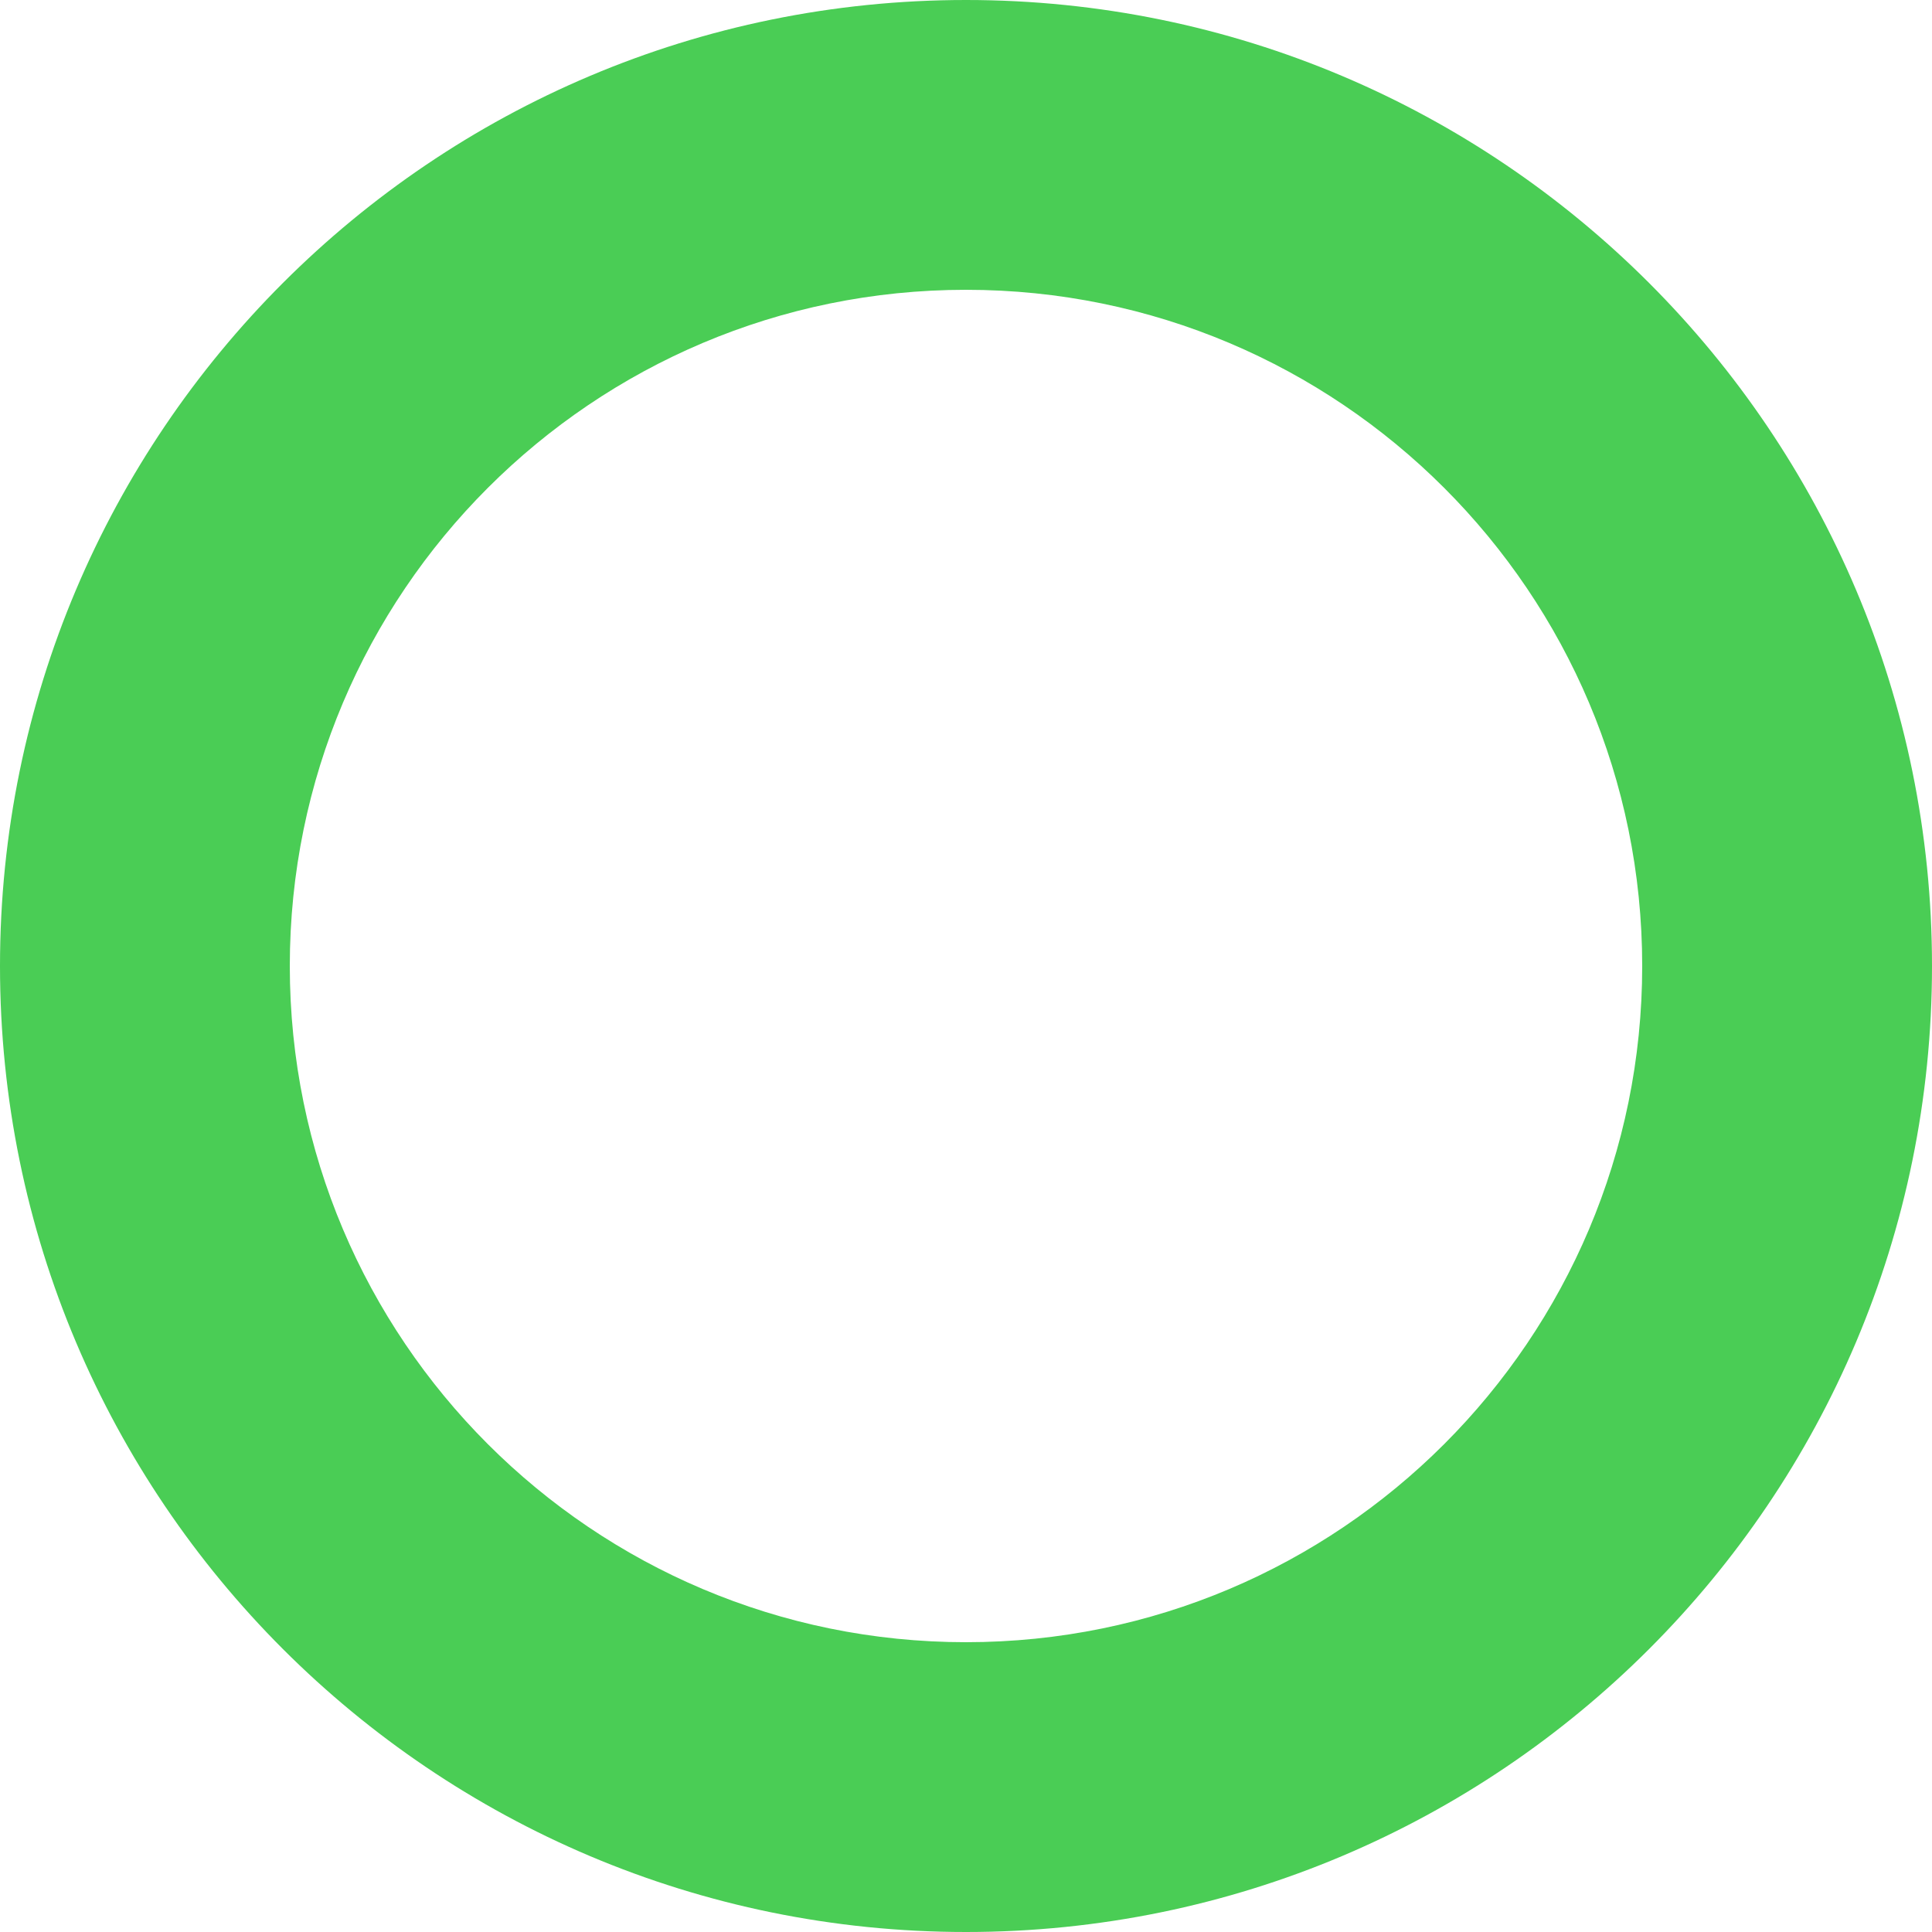
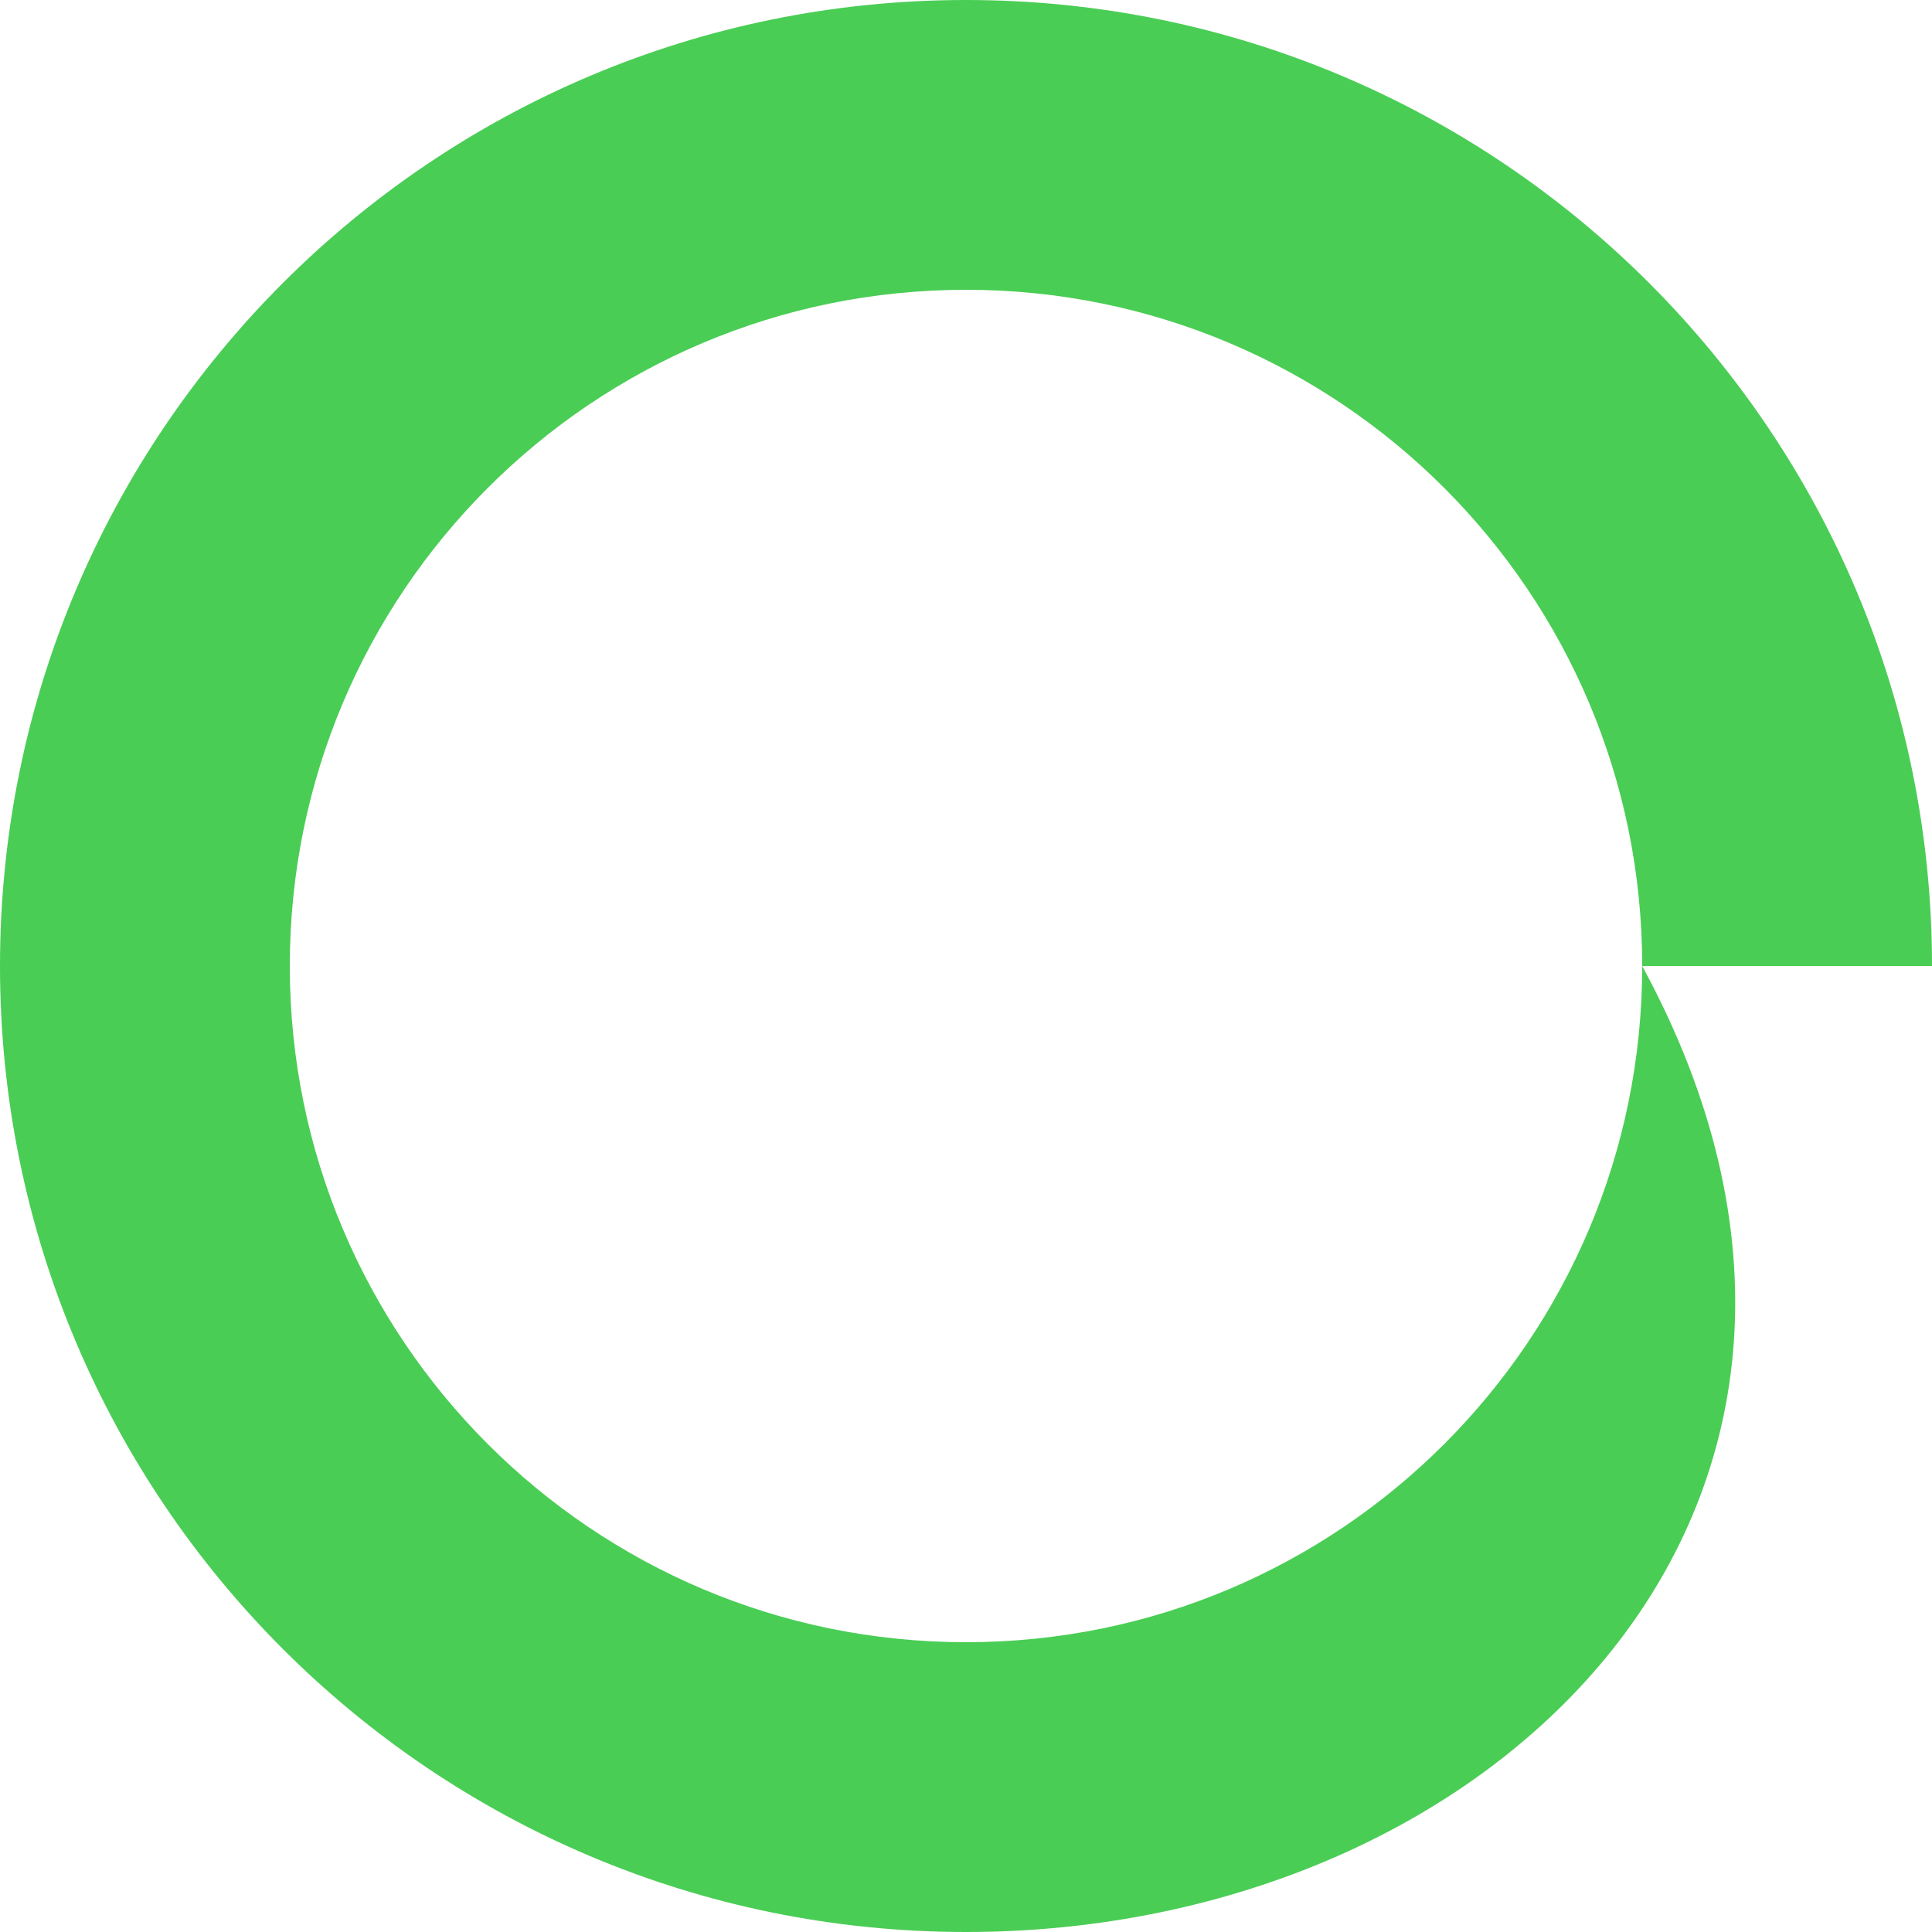
<svg xmlns="http://www.w3.org/2000/svg" width="80" height="80" viewBox="0 0 80 80" fill="none">
-   <path fill-rule="evenodd" clip-rule="evenodd" d="M68 40C68 55.464 55.464 68 40 68C24.536 68 12 55.464 12 40C12 24.536 24.536 12 40 12C55.464 12 68 24.536 68 40ZM80 40C80 62.091 62.091 80 40 80C17.909 80 -2.7141e-06 62.091 -1.74846e-06 40C-7.8281e-07 17.909 17.909 7.8281e-07 40 1.74846e-06C62.091 2.7141e-06 80 17.909 80 40Z" fill="#4ACD55" />
+   <path fill-rule="evenodd" clip-rule="evenodd" d="M68 40C68 55.464 55.464 68 40 68C24.536 68 12 55.464 12 40C12 24.536 24.536 12 40 12C55.464 12 68 24.536 68 40ZC80 62.091 62.091 80 40 80C17.909 80 -2.7141e-06 62.091 -1.74846e-06 40C-7.8281e-07 17.909 17.909 7.8281e-07 40 1.74846e-06C62.091 2.7141e-06 80 17.909 80 40Z" fill="#4ACD55" />
</svg>